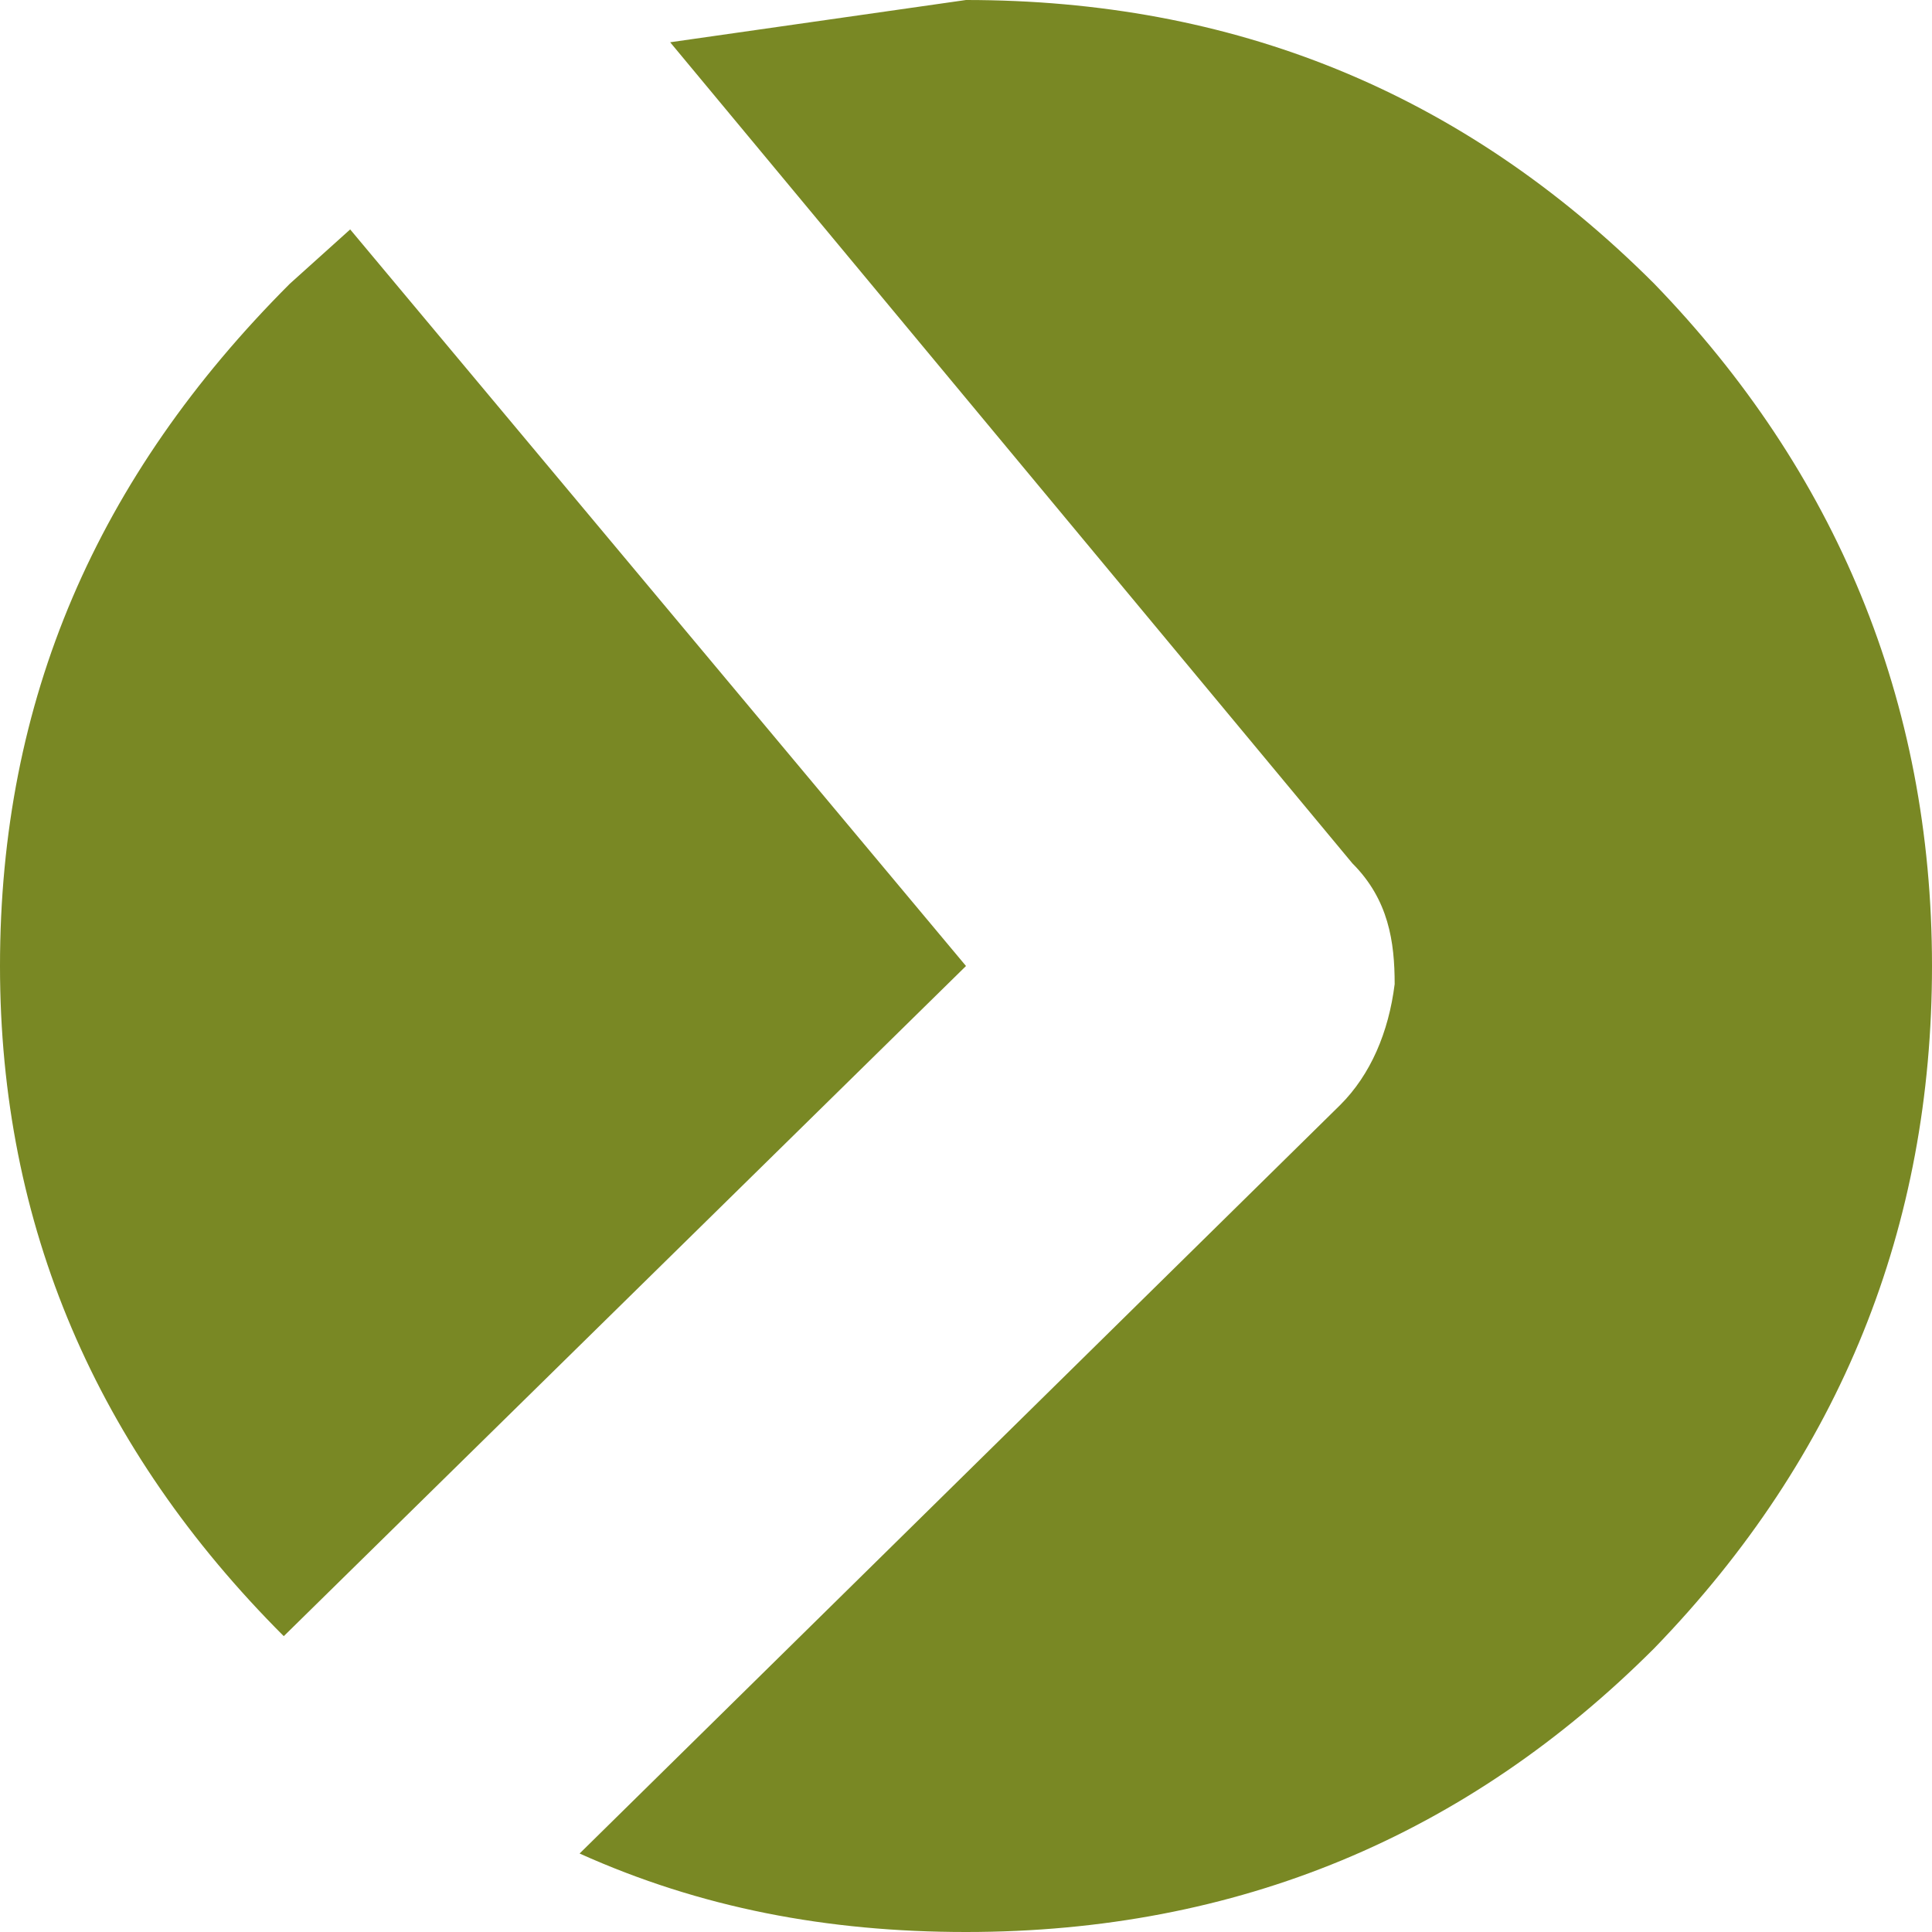
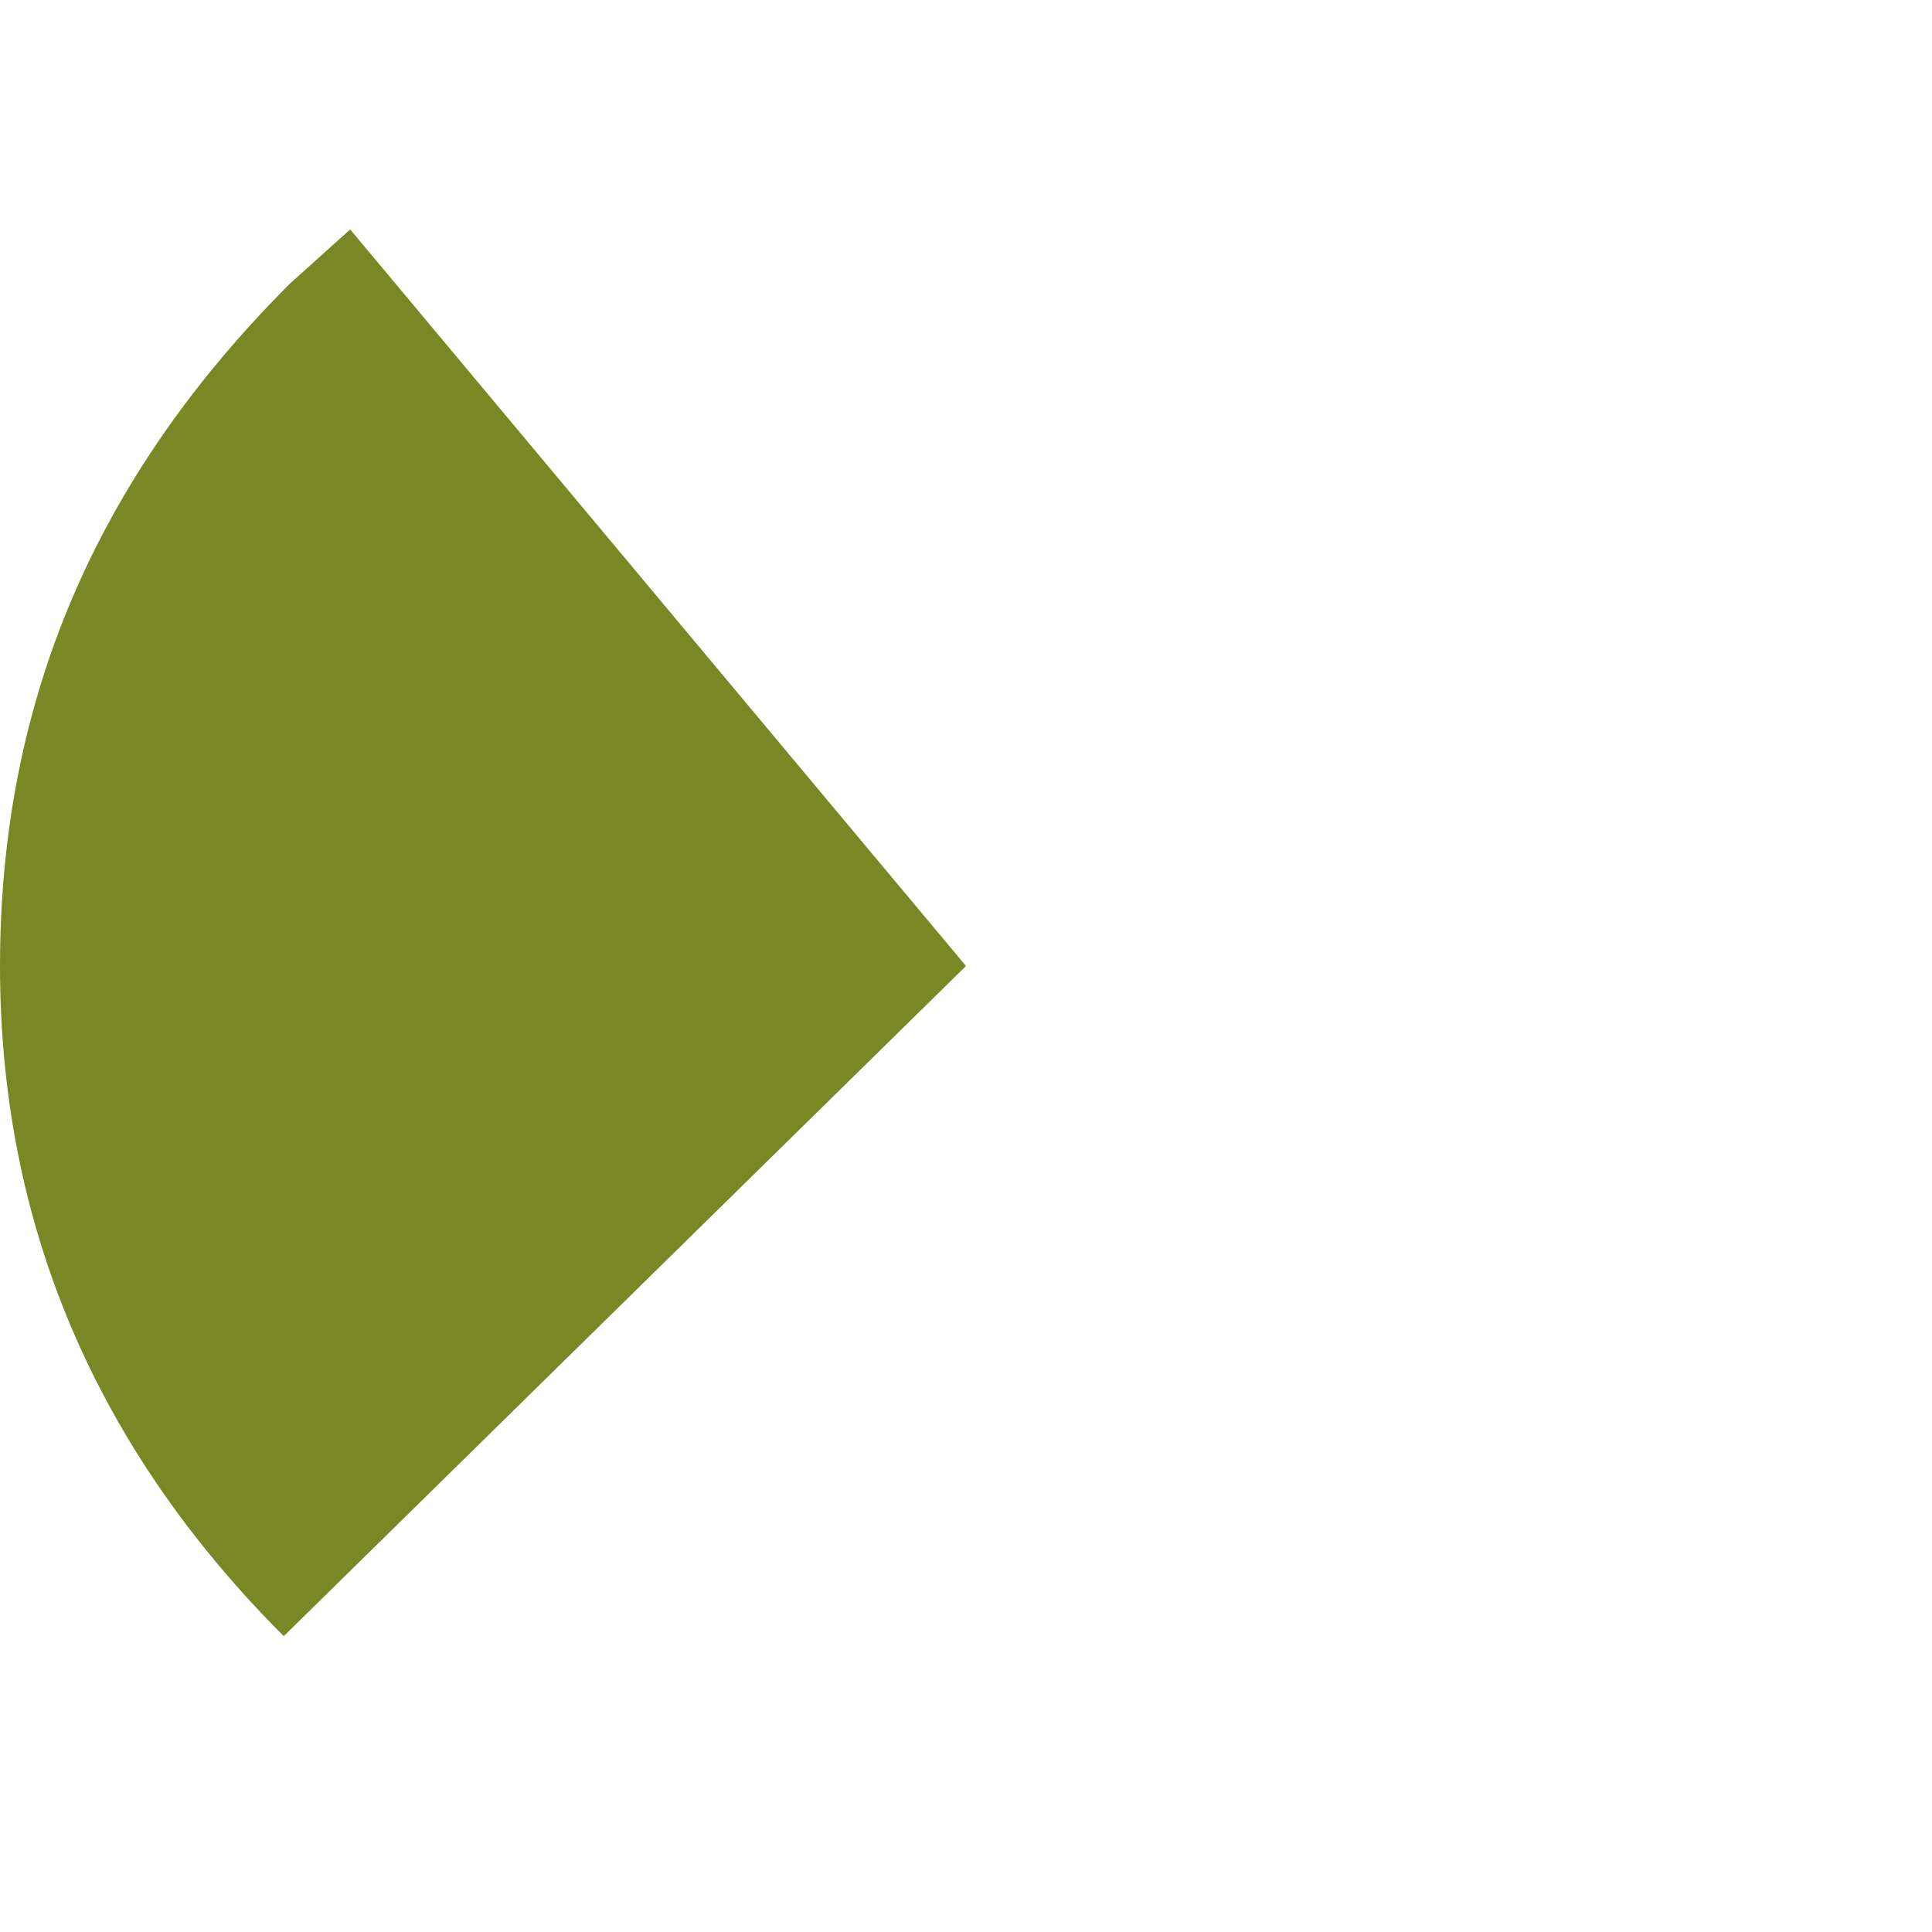
<svg xmlns="http://www.w3.org/2000/svg" version="1.1" id="Layer_1" width="16px" height="16px" xml:space="preserve">
  <g id="ShapeID_5" transform="matrix(1, 0, 0, 1, -4, -4.25)">
-     <path style="fill:#798824;fill-opacity:1" d="M15.1 13.4C15.35 13.15 15.5 12.8 15.55 12.4C15.55 12.05 15.5 11.7 15.2 11.4L9.55 4.6L12 4.25C14.2 4.25 16.1 5 17.7 6.6C19.2 8.15 20 10.05 20 12.25C20 14.4 19.25 16.3 17.7 17.9C16.15 19.45 14.25 20.25 12 20.25C10.85 20.25 9.8 20.05 8.8 19.6L15.1 13.4" />
    <path style="fill:#798824;fill-opacity:1" d="M6.35 17.8C4.8 16.25 4 14.4 4 12.25C4 10.05 4.8 8.2 6.4 6.6L6.9 6.15L12 12.25L6.35 17.8" />
  </g>
</svg>